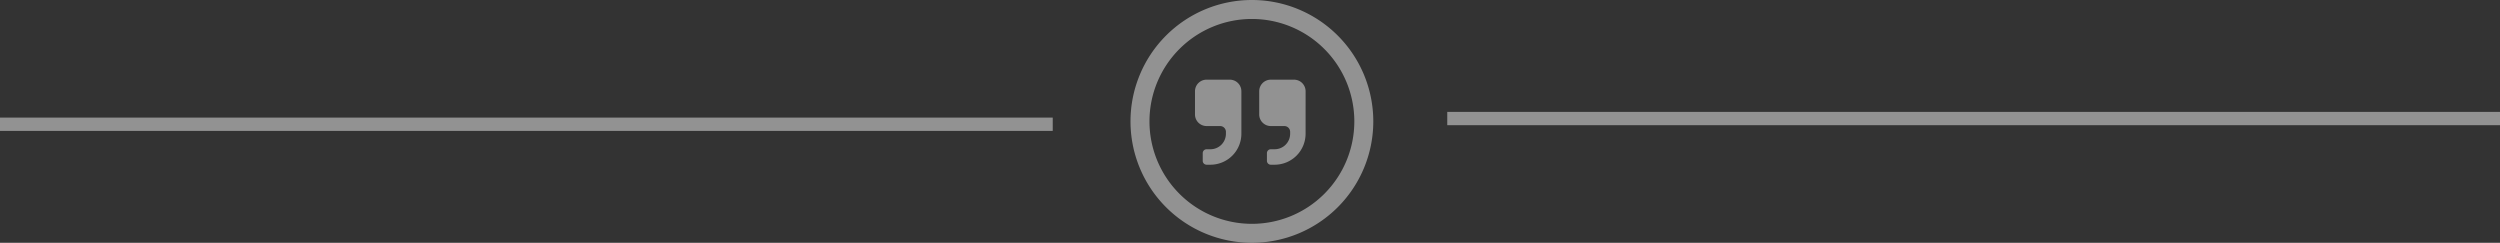
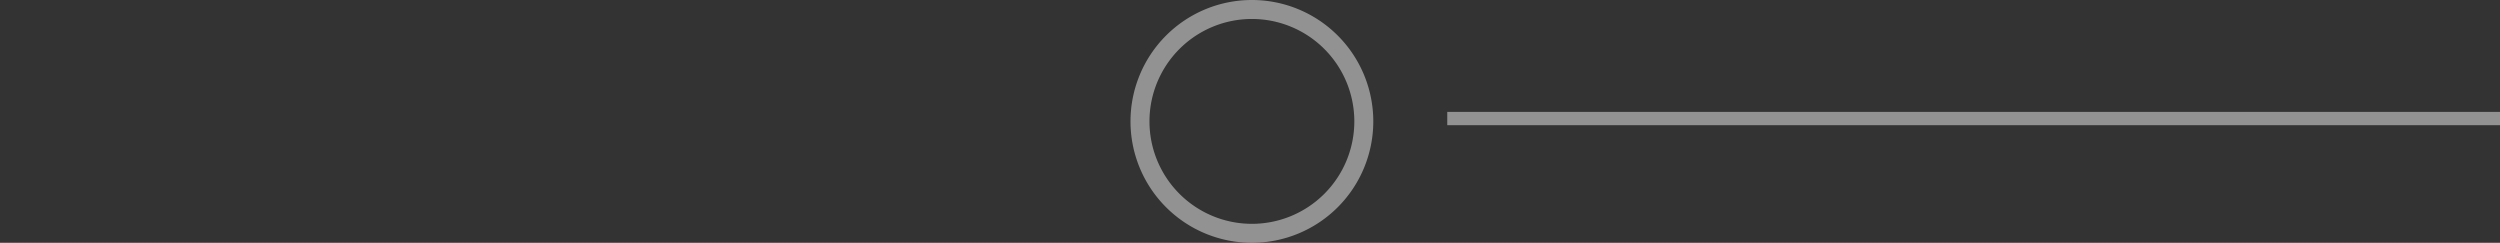
<svg xmlns="http://www.w3.org/2000/svg" viewBox="0 0 659 64">
  <rect x="0" y="0" width="659" height="64" fill="#333333" stroke="none" />
  <defs>
    <style>
      .cls-1 {
        opacity: 0.505;
      }

      .cls-2, .cls-3 {
        fill: #efefef;
      }

      .cls-3 {
        fill-rule: evenodd;
      }
    </style>
  </defs>
  <g id="quote" class="cls-1">
    <g id="g1" transform="translate(-390 -4595)">
      <g id="g2" transform="translate(390 4595)">
-         <path id="Rectangle-21" class="cls-2" d="M0,0H277.5V3.506H0Z" transform="translate(0 31)" />
        <path id="Rectangle-21-2" data-name="Rectangle-21" class="cls-2" d="M0,0H277.5V3.506H0Z" transform="translate(659 33) rotate(180)" />
        <path id="p1" class="cls-3" d="M330,64a32,32,0,1,1,32-32A32,32,0,0,1,330,64Zm0-5a27,27,0,1,0-27-27A27,27,0,0,0,330,59Z" />
-         <path id="p2" class="cls-2" d="M327.228,24.057A3.058,3.058,0,0,0,324.171,21h-6.114A3.058,3.058,0,0,0,315,24.057v6.114a3.058,3.058,0,0,0,3.057,3.057h3.567a1.529,1.529,0,0,1,1.529,1.529v.51a4.084,4.084,0,0,1-4.076,4.076h-1.019a1.026,1.026,0,0,0-1.019,1.019V42.4a1.026,1.026,0,0,0,1.019,1.019h1.019a8.168,8.168,0,0,0,8.152-8.152Zm16.927,0A3.058,3.058,0,0,0,341.1,21h-6.114a3.058,3.058,0,0,0-3.057,3.057v6.114a3.058,3.058,0,0,0,3.057,3.057h3.567a1.529,1.529,0,0,1,1.529,1.529v.51A4.084,4.084,0,0,1,336,39.343h-1.019a1.026,1.026,0,0,0-1.019,1.019V42.4a1.026,1.026,0,0,0,1.019,1.019H336a8.168,8.168,0,0,0,8.152-8.152Z" />
      </g>
    </g>
  </g>
</svg>